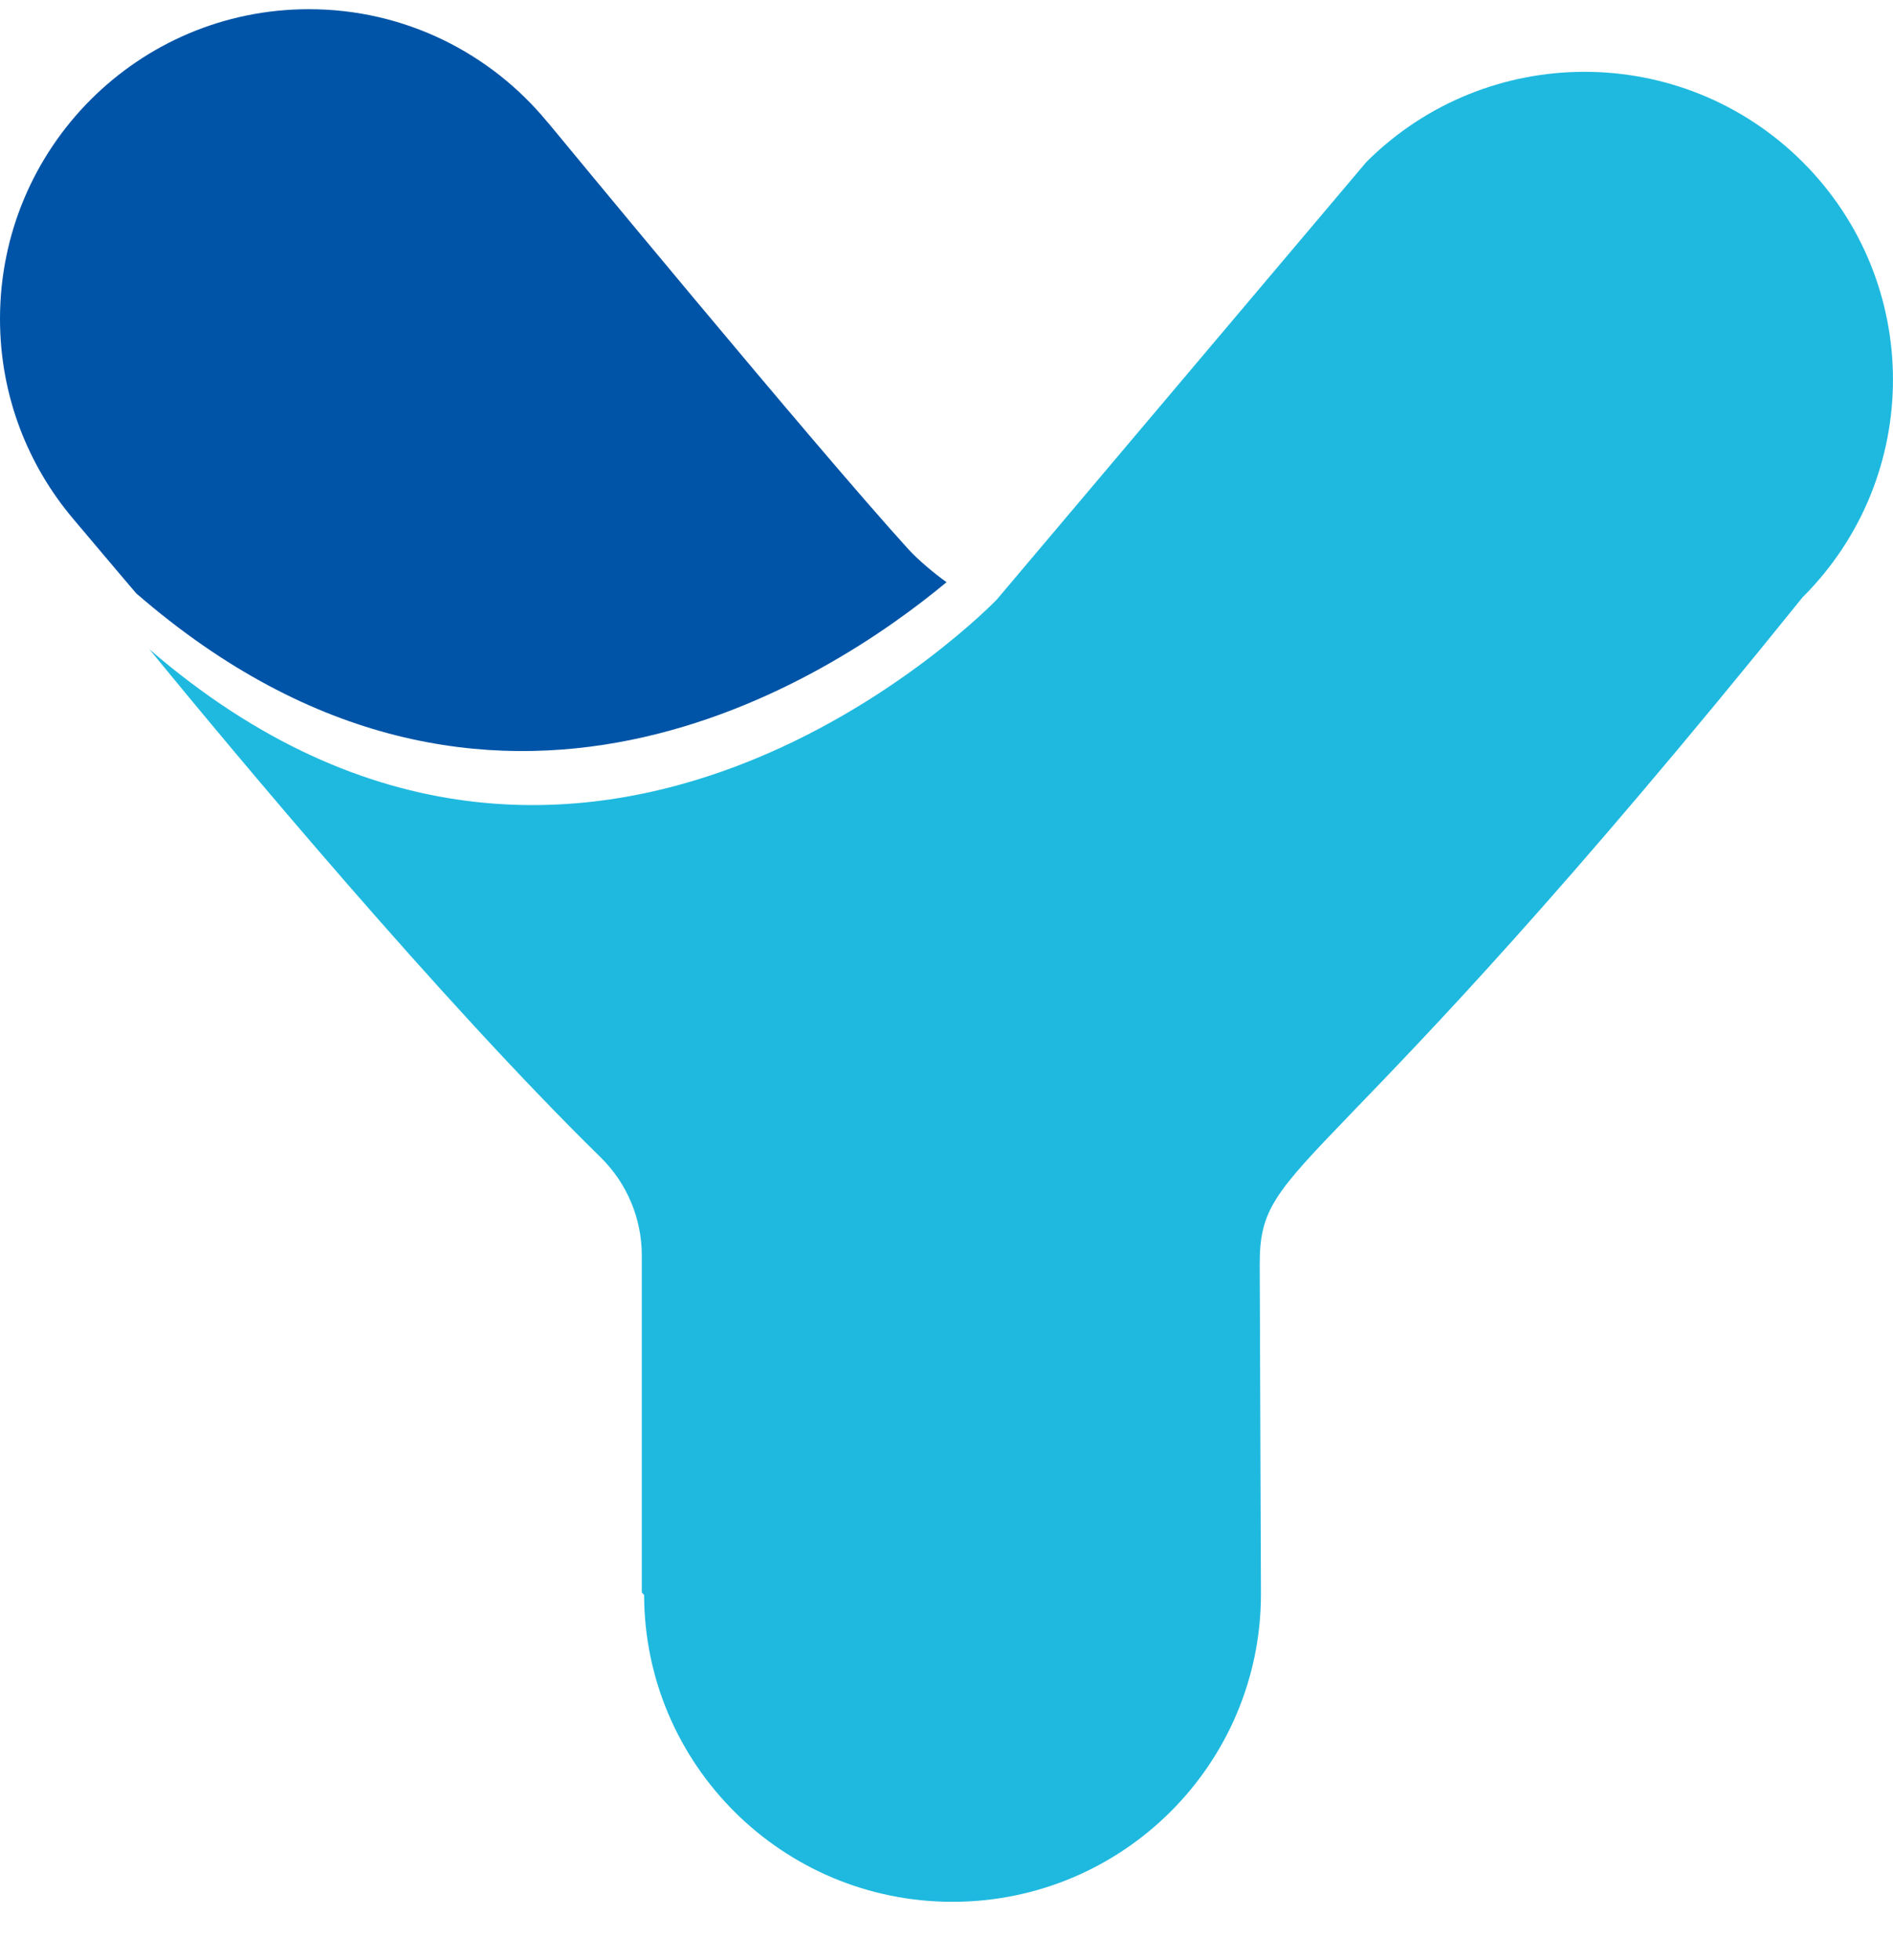
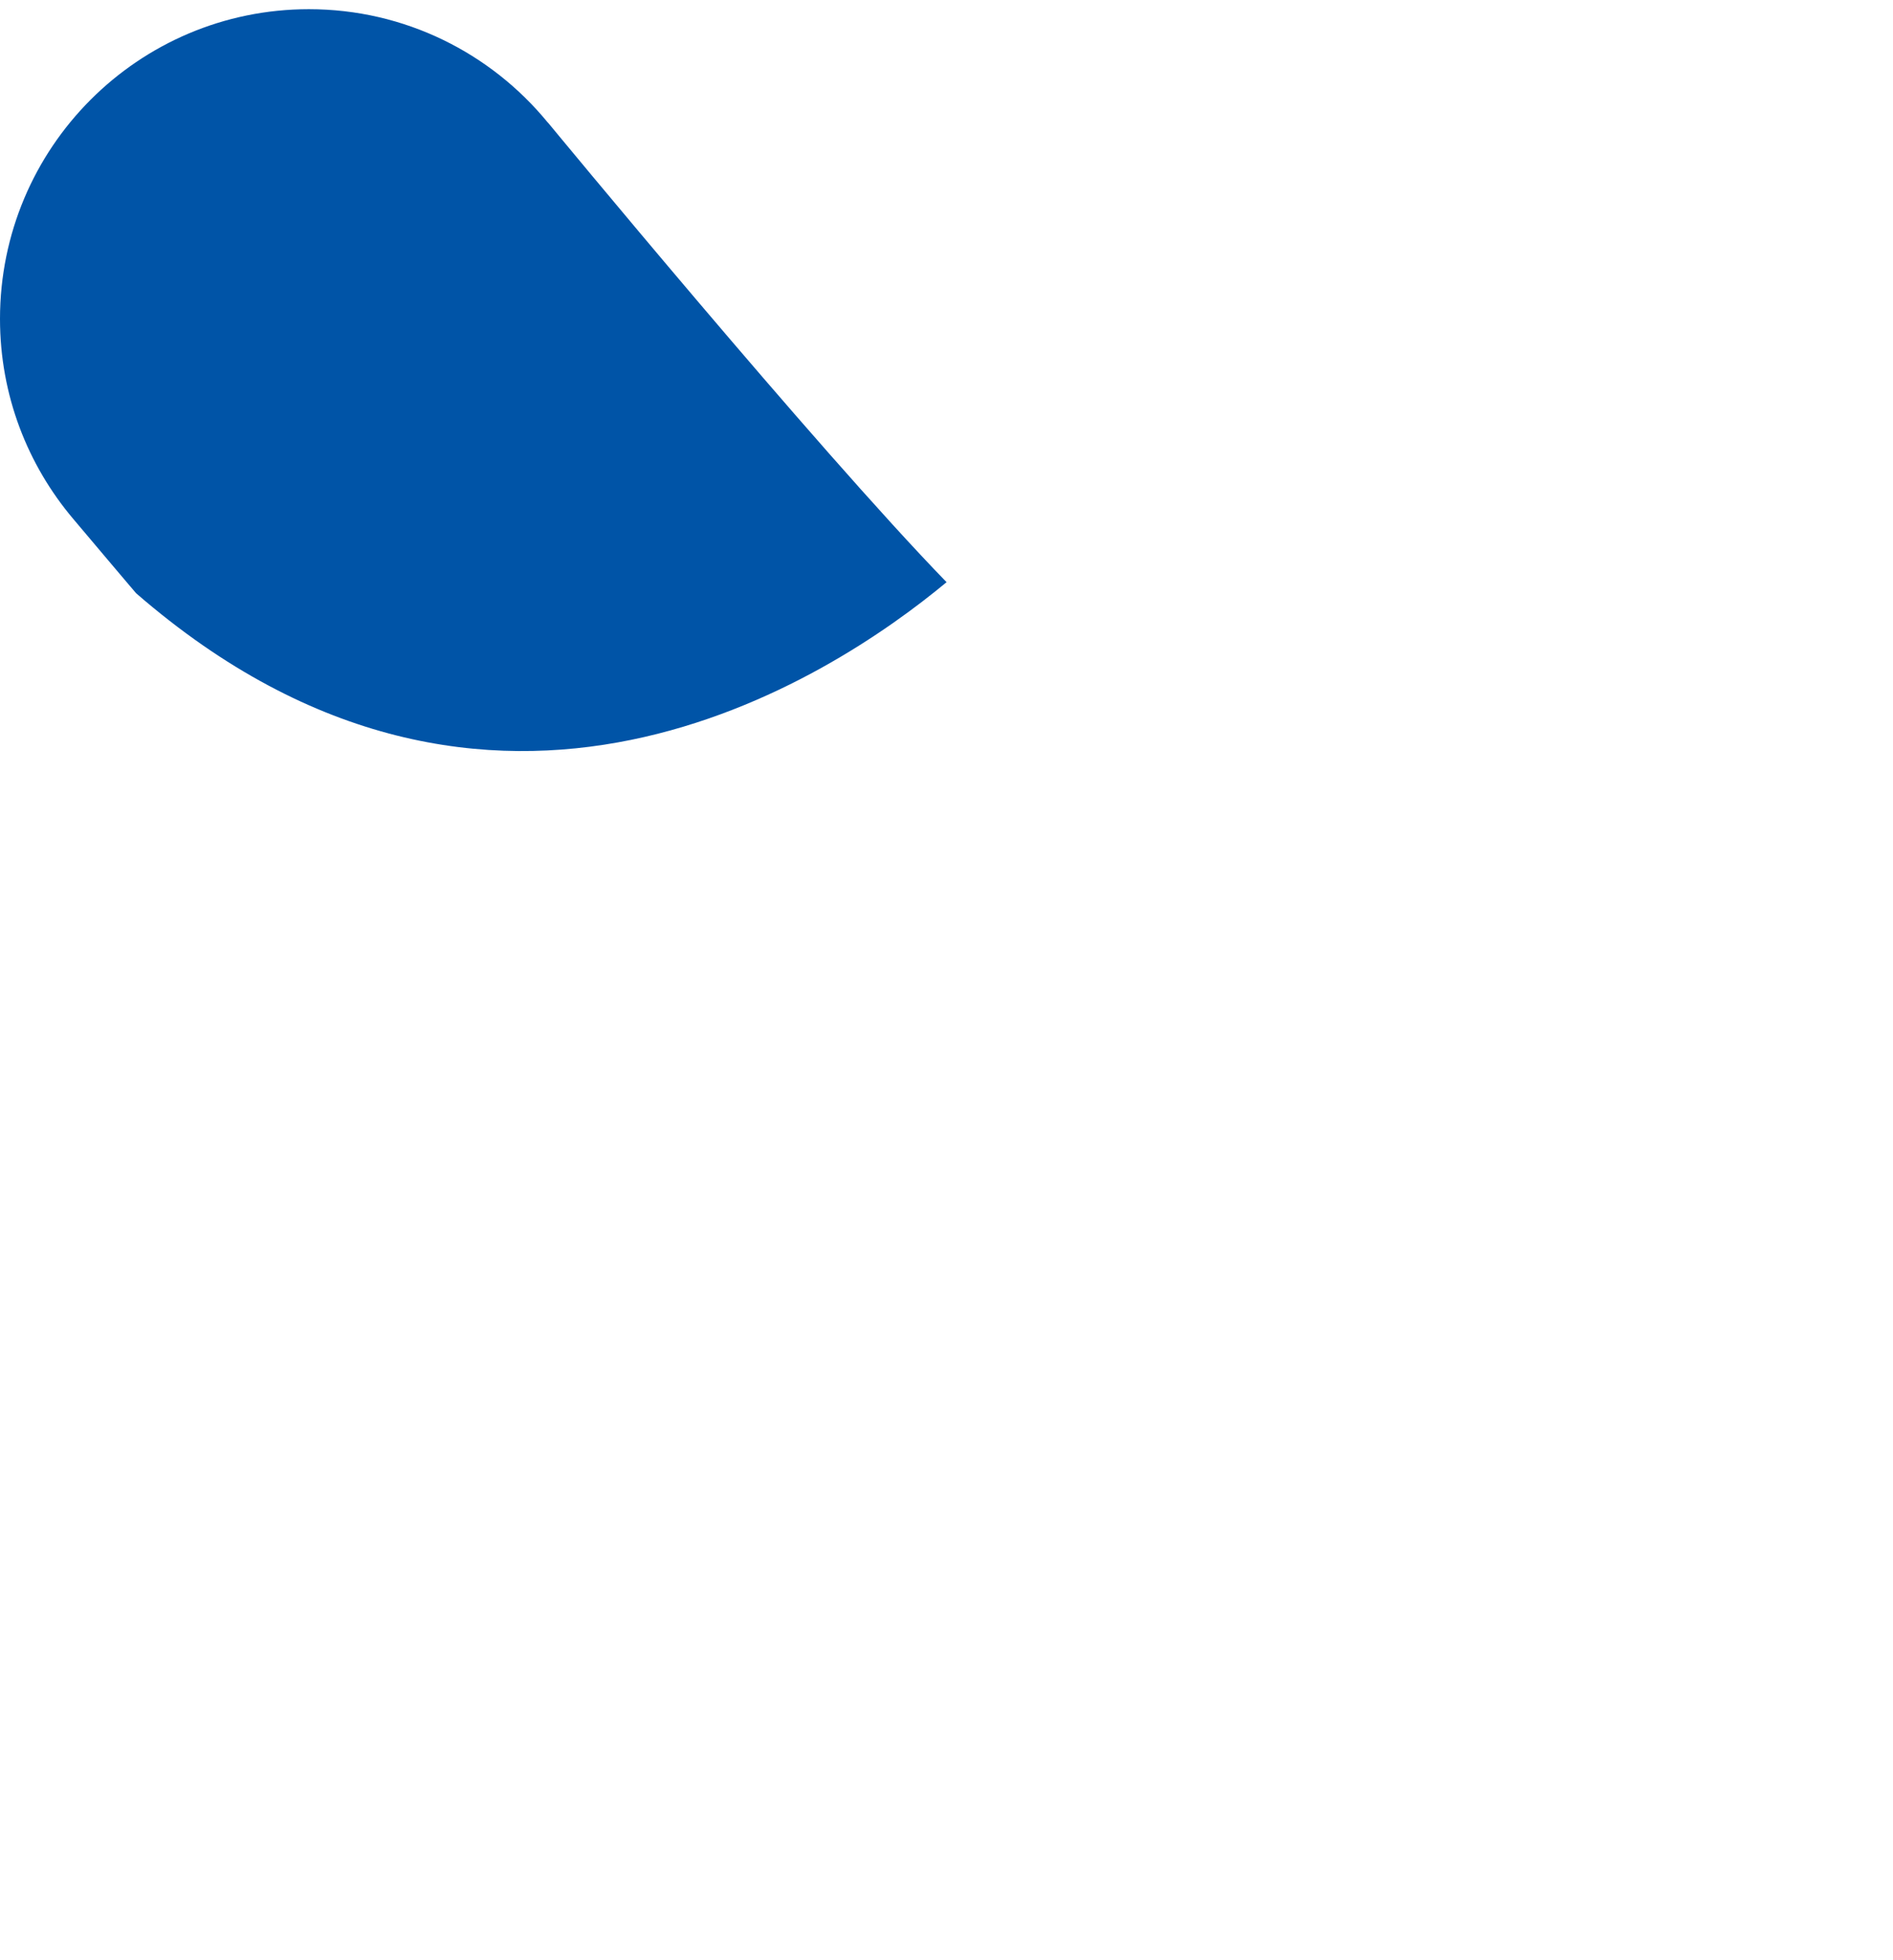
<svg xmlns="http://www.w3.org/2000/svg" width="28" height="29" viewBox="0 0 28 29" fill="none">
-   <path d="M2.016 8.779C7.276 13.345 12.275 10.047 14.001 8.613C13.823 8.489 13.572 8.274 13.444 8.134C12.064 6.618 8.112 1.822 8.112 1.822C8.11 1.819 8.104 1.813 8.096 1.805C7.258 0.786 5.989 0.136 4.569 0.136C2.045 0.136 0 2.187 0 4.718C0 5.848 0.409 6.88 1.085 7.679C1.272 7.902 2.083 8.861 2.016 8.779Z" fill="#0054A7" />
-   <path d="M26.663 2.396C24.881 0.618 21.994 0.618 20.211 2.396L14.743 8.871C14.743 8.871 8.674 15.191 2.209 9.605C3.49 11.169 6.499 14.782 8.884 17.122C9.274 17.504 9.493 18.028 9.493 18.572V23.561L9.515 23.582L9.527 23.597C9.535 26.106 11.574 28.136 14.089 28.136C16.608 28.136 18.651 26.097 18.651 23.582V23.58L18.633 18.706C18.628 17.093 19.531 17.69 26.662 8.837L26.663 8.836C28.445 7.058 28.445 4.175 26.663 2.396Z" fill="#1FB9DF" />
+   <path d="M2.016 8.779C7.276 13.345 12.275 10.047 14.001 8.613C12.064 6.618 8.112 1.822 8.112 1.822C8.11 1.819 8.104 1.813 8.096 1.805C7.258 0.786 5.989 0.136 4.569 0.136C2.045 0.136 0 2.187 0 4.718C0 5.848 0.409 6.88 1.085 7.679C1.272 7.902 2.083 8.861 2.016 8.779Z" fill="#0054A7" />
</svg>